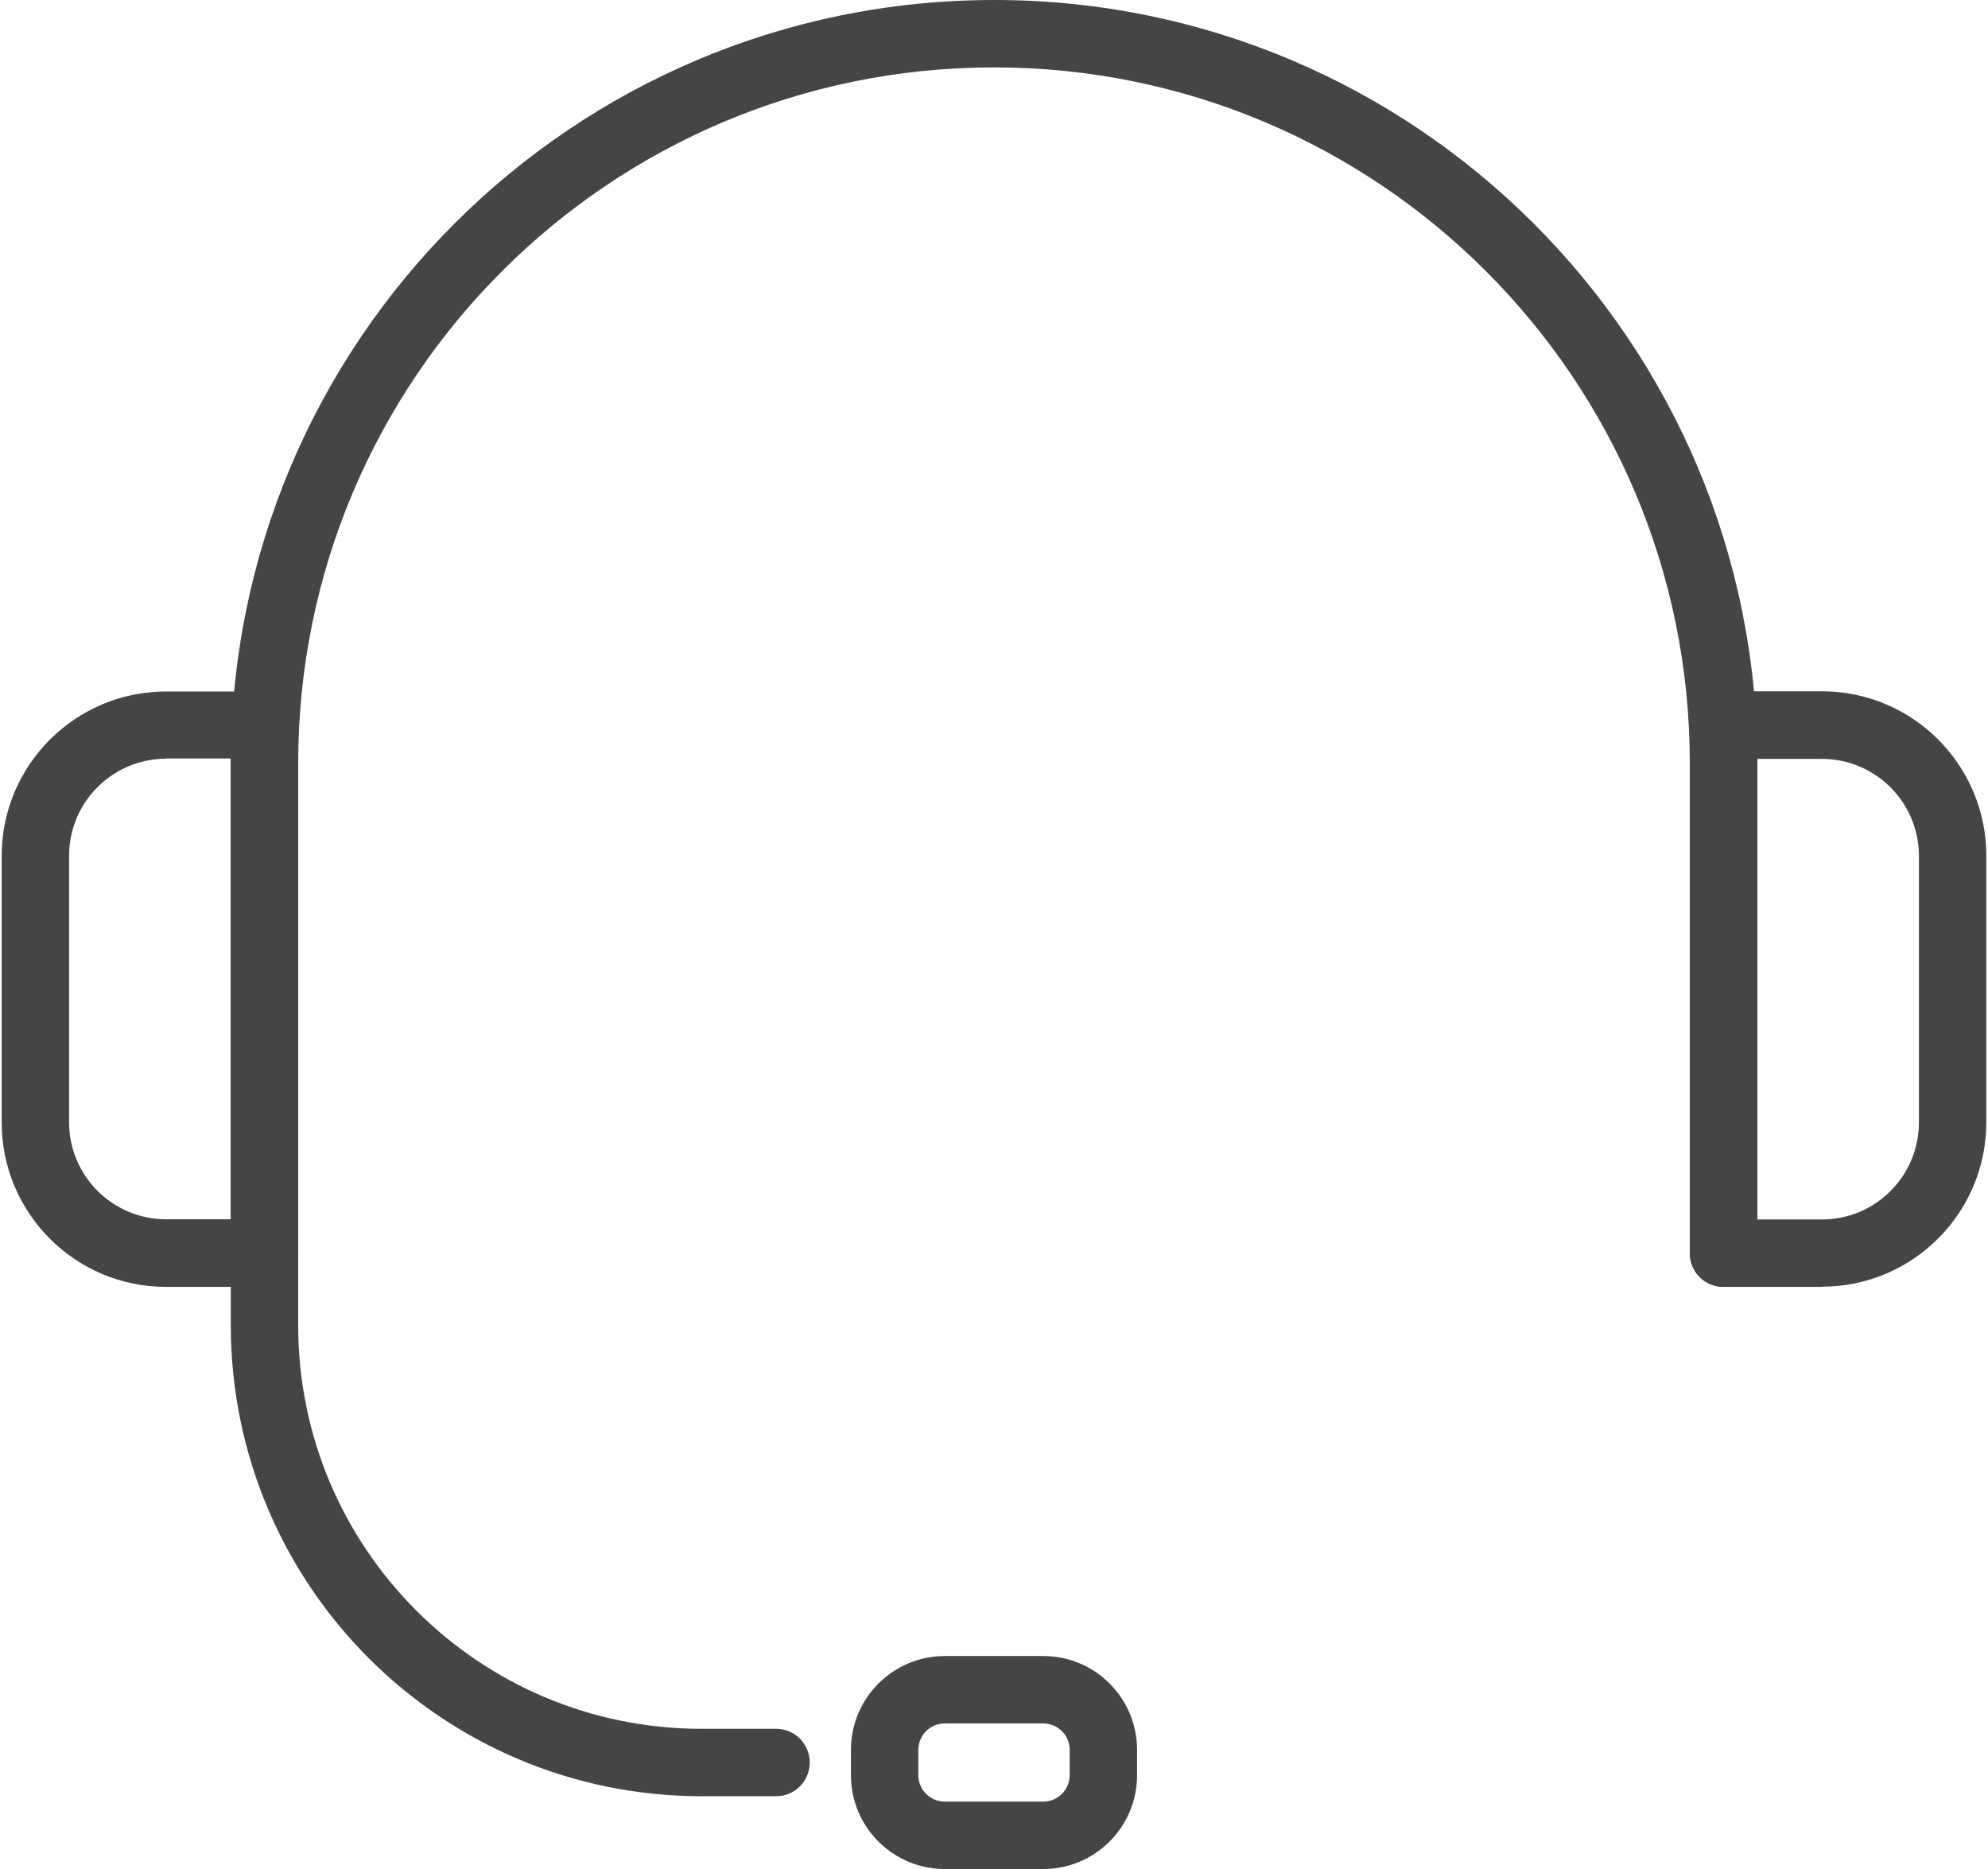
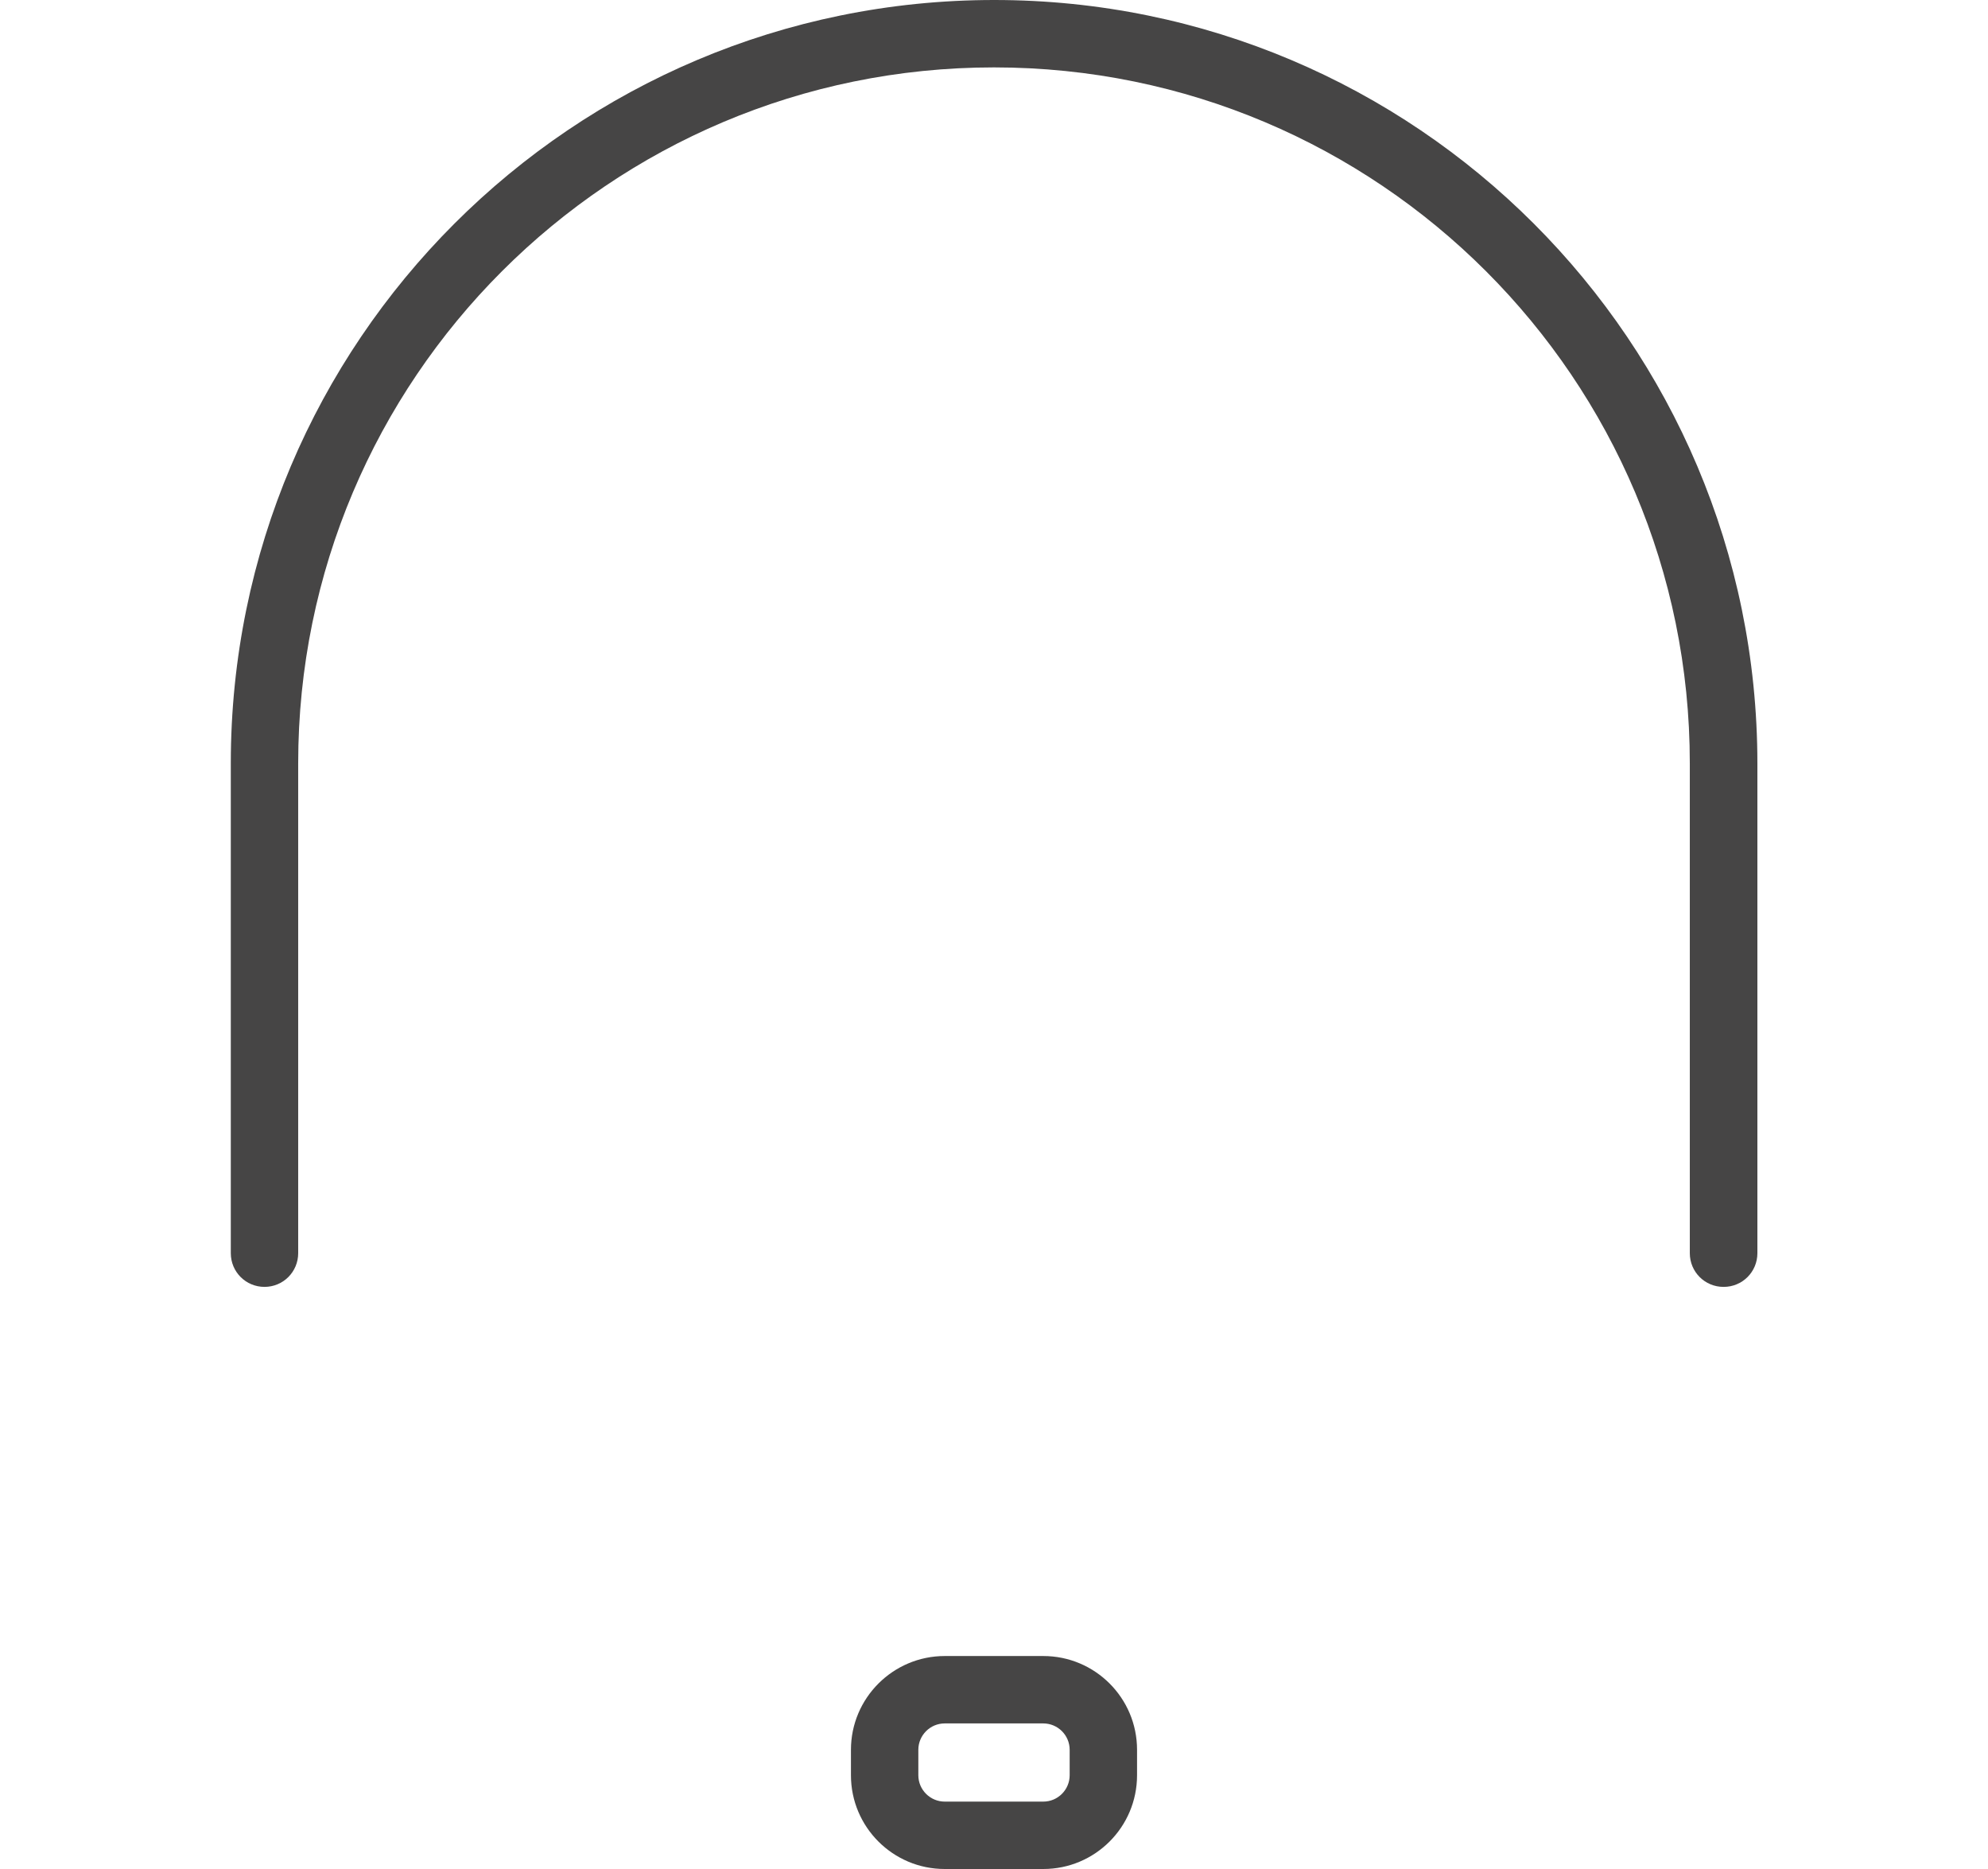
<svg xmlns="http://www.w3.org/2000/svg" id="Ebene_1" data-name="Ebene 1" viewBox="0 0 103.08 97.06" width="100" height="94">
  <defs>
    <style>
      .cls-1 {
        clip-path: url(#clippath);
      }

      .cls-2 {
        fill: none;
      }

      .cls-2, .cls-3 {
        stroke-width: 0px;
      }

      .cls-3 {
        fill: #464545;
      }
    </style>
    <clipPath id="clippath">
      <rect class="cls-2" width="103.08" height="97.06" />
    </clipPath>
  </defs>
  <g id="Gruppe_7413" data-name="Gruppe 7413">
    <g class="cls-1">
      <g id="Gruppe_7412" data-name="Gruppe 7412">
        <path id="Pfad_10581" data-name="Pfad 10581" class="cls-3" d="M89.43,66.83c-.97,0-1.75-.78-1.75-1.75v-25.44c0-19.96-16.18-36.14-36.14-36.14S15.4,19.68,15.4,39.64v25.44c0,.97-.78,1.75-1.75,1.75s-1.75-.78-1.75-1.75v-25.44C11.9,17.75,29.66,0,51.55,0c21.89,0,39.63,17.75,39.64,39.64v25.44c0,.97-.78,1.75-1.75,1.75" />
-         <path id="Pfad_10582" data-name="Pfad 10582" class="cls-3" d="M13.65,66.83h-5.11c-4.72,0-8.54-3.83-8.54-8.54v-13.84c0-4.72,3.83-8.54,8.54-8.54h5.11c.97,0,1.75.78,1.75,1.75v27.43c0,.97-.78,1.75-1.75,1.75M8.54,39.4c-2.78,0-5.04,2.26-5.04,5.04v13.84c0,2.78,2.26,5.04,5.04,5.04h3.36v-23.93h-3.36Z" />
-         <path id="Pfad_10583" data-name="Pfad 10583" class="cls-3" d="M94.54,66.83h-5.11c-.97,0-1.75-.78-1.75-1.75v-27.43c0-.97.78-1.75,1.75-1.75h5.11c4.72,0,8.54,3.83,8.54,8.54v13.84c0,4.72-3.83,8.54-8.54,8.54M91.18,63.33h3.36c2.78,0,5.04-2.26,5.04-5.04v-13.84c0-2.78-2.26-5.04-5.04-5.04h-3.36v23.93Z" />
-         <path id="Pfad_10584" data-name="Pfad 10584" class="cls-3" d="M40.22,93.28h-3.89c-13.49-.02-24.41-10.95-24.43-24.43v-3.77c0-.97.78-1.75,1.75-1.75s1.75.78,1.75,1.75v3.77c.01,11.55,9.38,20.92,20.93,20.93h3.89c.97,0,1.75.78,1.75,1.75s-.78,1.75-1.75,1.75" />
        <path id="Pfad_10585" data-name="Pfad 10585" class="cls-3" d="M54.1,97.06h-5.12c-2.69,0-4.87-2.18-4.87-4.87v-1.32c0-2.69,2.19-4.87,4.87-4.87h5.12c2.69,0,4.87,2.18,4.87,4.87v1.32c0,2.69-2.18,4.87-4.87,4.87M48.98,89.5c-.76,0-1.37.62-1.37,1.37v1.32c0,.76.62,1.37,1.37,1.37h5.12c.76,0,1.37-.62,1.37-1.37v-1.32c0-.76-.62-1.37-1.37-1.37h-5.12Z" />
      </g>
    </g>
  </g>
</svg>